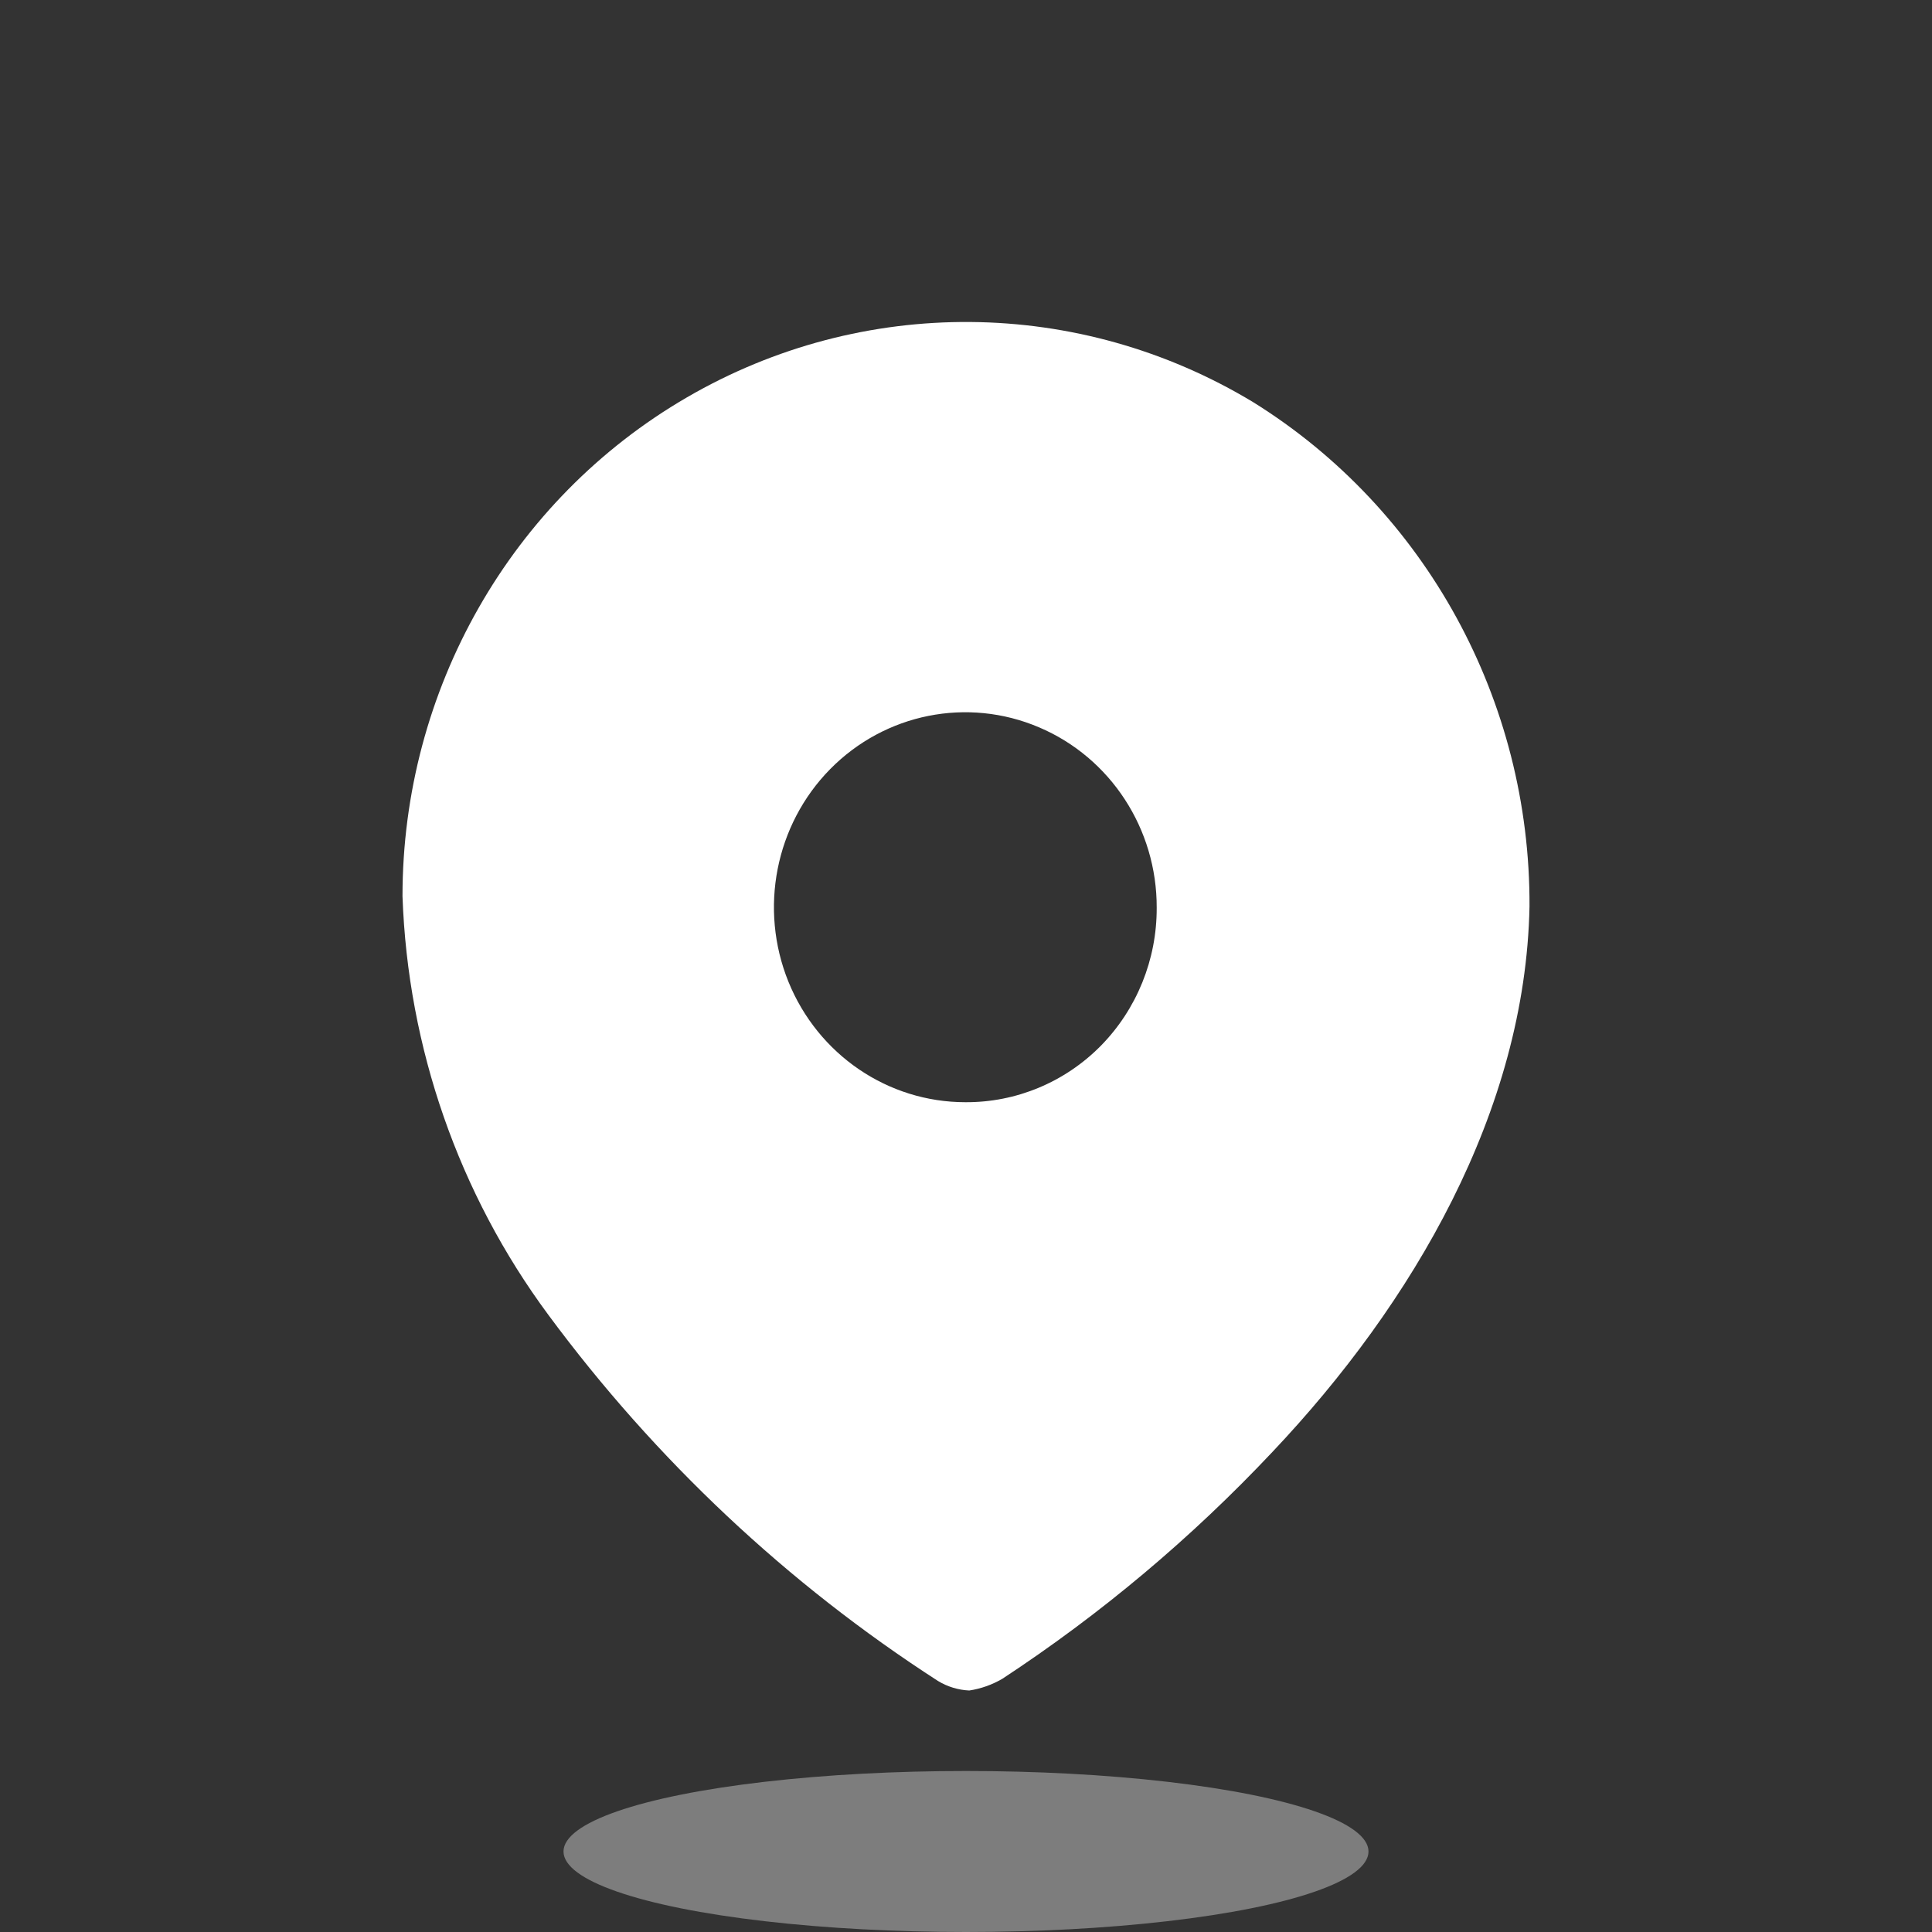
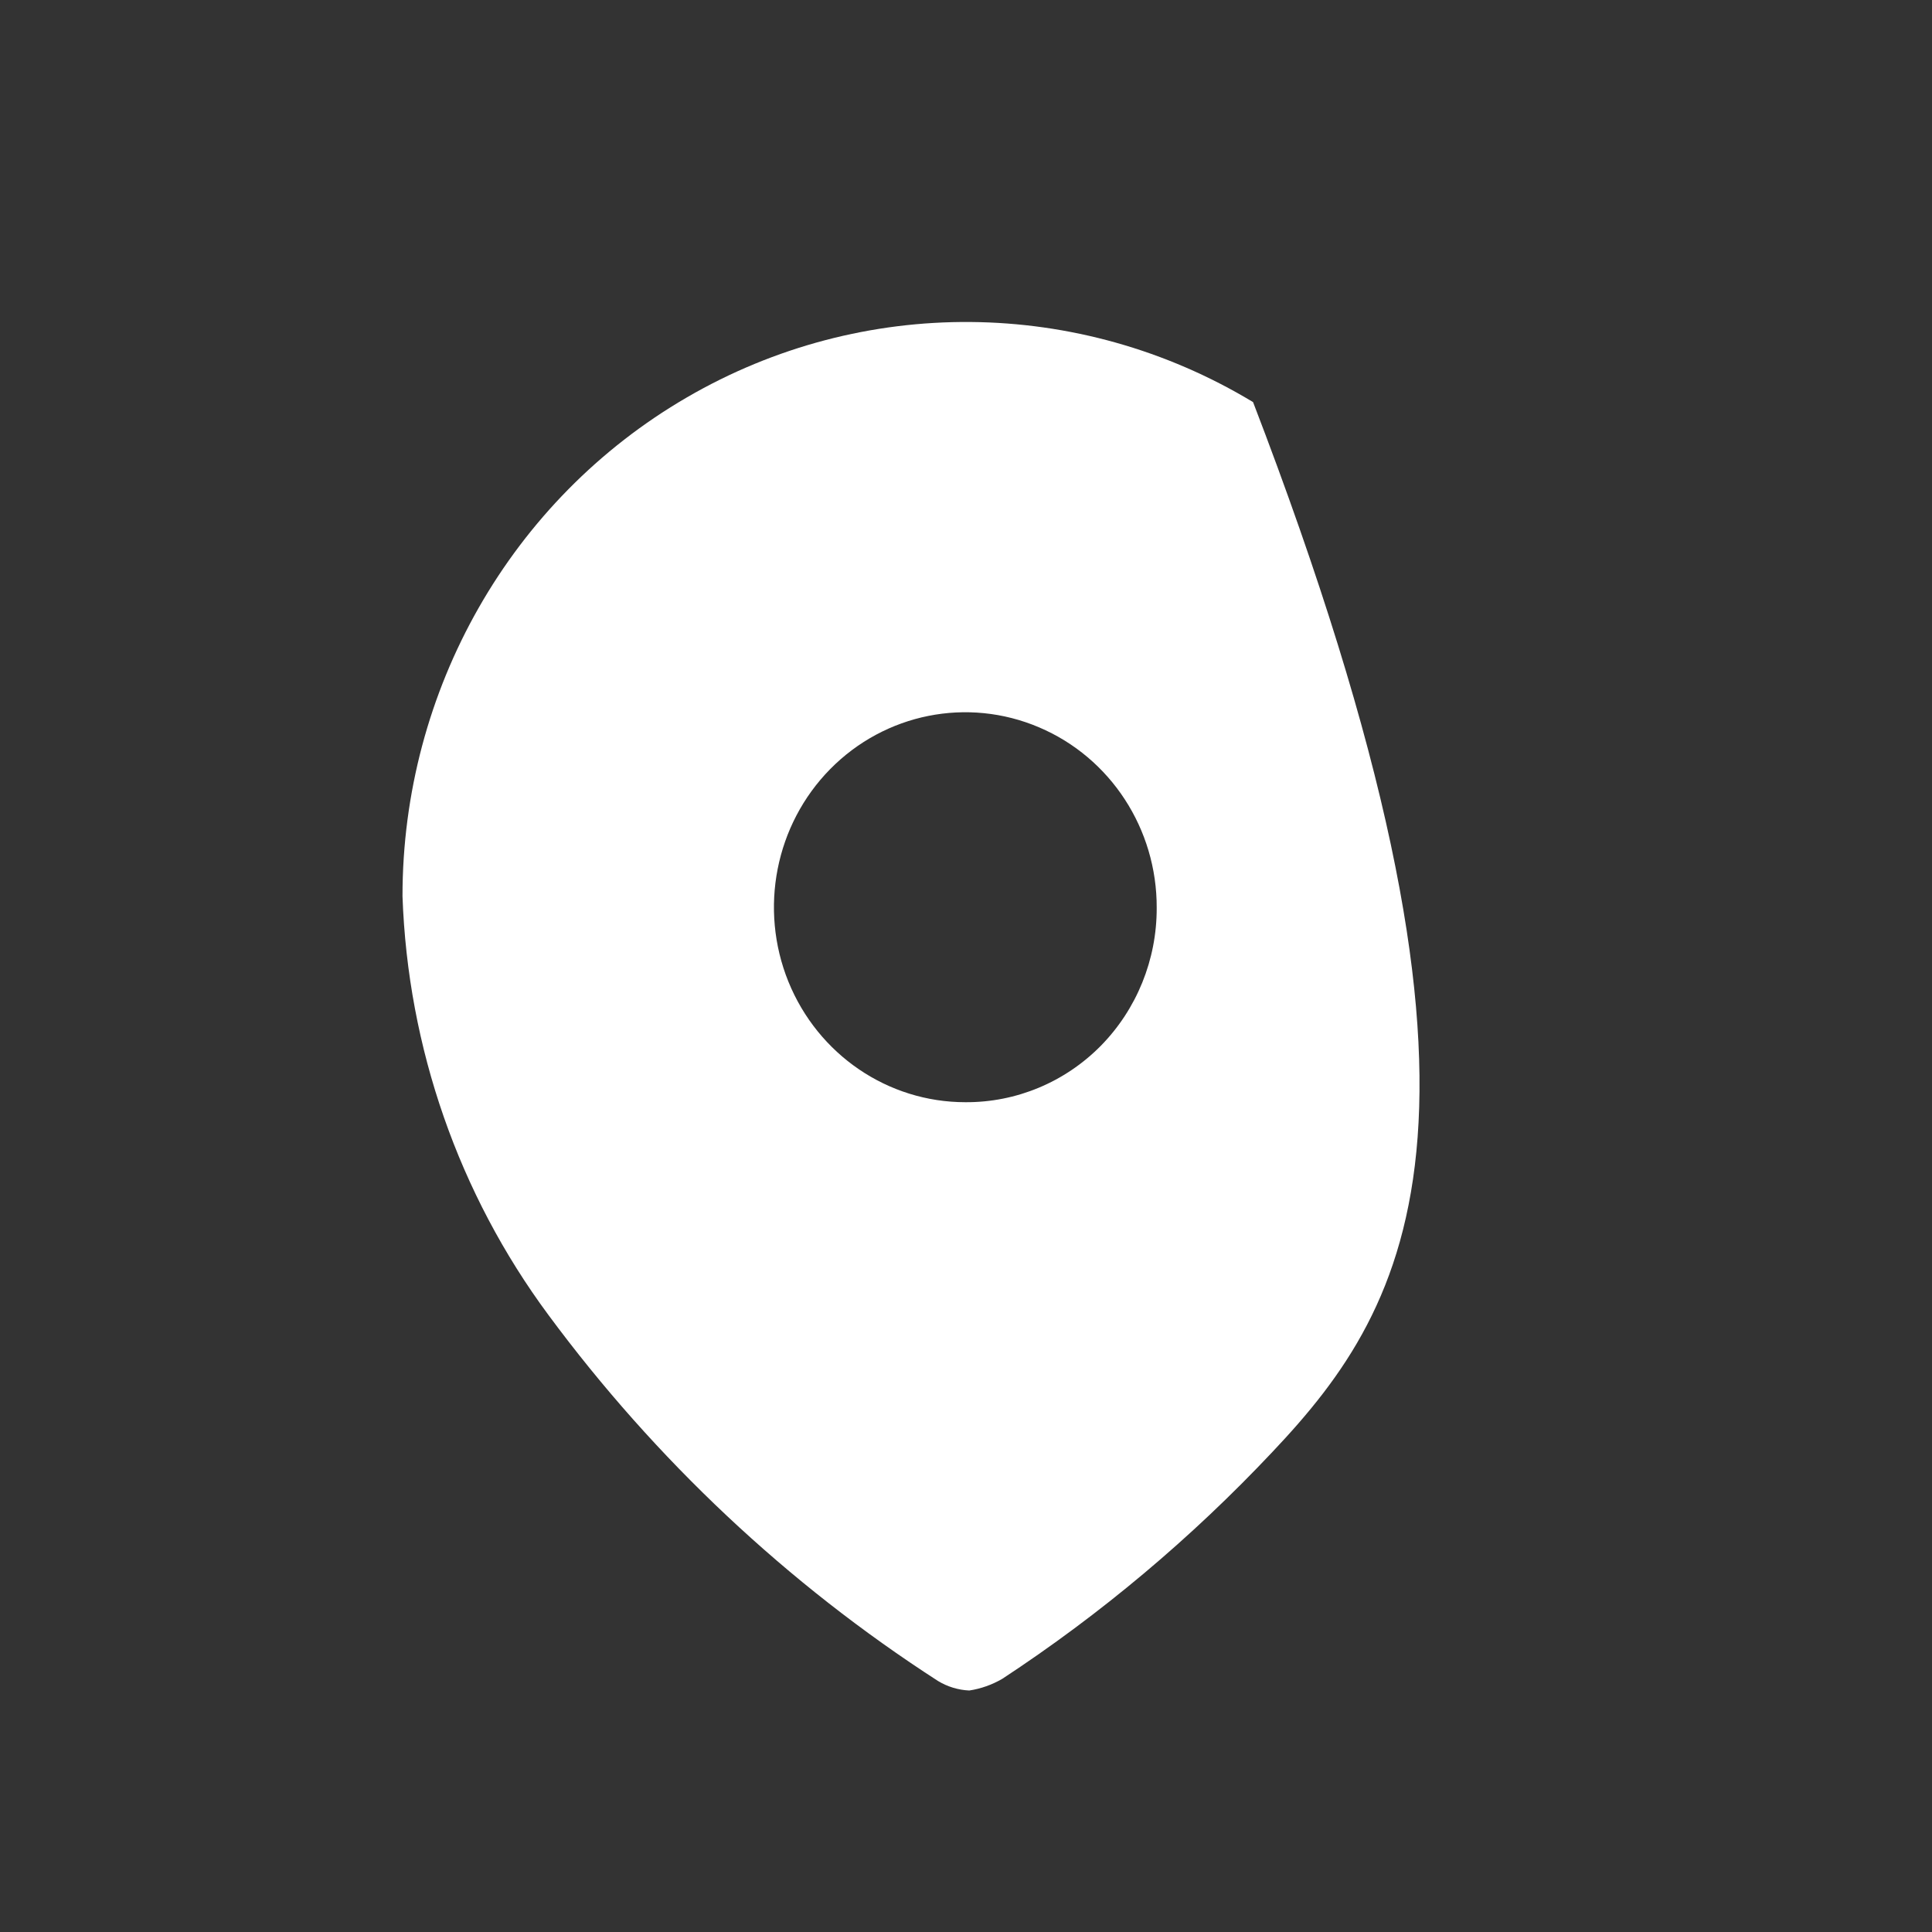
<svg xmlns="http://www.w3.org/2000/svg" width="24" height="24" viewBox="0 0 24 24" fill="none">
  <rect x="0" y="0" width="24" height="24" fill="#333333" stroke="none" />
-   <path fill-rule="evenodd" clip-rule="evenodd" d="M8.532 4.937C10.716 3.667 13.402 3.689 15.566 4.995C17.709 6.327 19.012 8.704 19 11.261C18.95 13.802 17.553 16.19 15.807 18.036C14.8 19.106 13.673 20.053 12.449 20.856C12.323 20.929 12.185 20.978 12.041 21C11.904 20.994 11.769 20.953 11.651 20.881C9.782 19.675 8.143 18.134 6.812 16.334C5.699 14.831 5.066 13.016 5 11.134C4.999 8.572 6.347 6.206 8.532 4.937ZM9.794 12.195C10.162 13.101 11.029 13.692 11.992 13.692C12.622 13.696 13.228 13.444 13.675 12.991C14.121 12.537 14.371 11.921 14.369 11.278C14.373 10.298 13.796 9.412 12.907 9.035C12.019 8.657 10.995 8.862 10.313 9.554C9.632 10.246 9.427 11.289 9.794 12.195Z" fill="white" />
-   <ellipse cx="12" cy="23" rx="5" ry="1" fill="white" fill-opacity="0.36" />
+   <path fill-rule="evenodd" clip-rule="evenodd" d="M8.532 4.937C10.716 3.667 13.402 3.689 15.566 4.995C18.95 13.802 17.553 16.19 15.807 18.036C14.8 19.106 13.673 20.053 12.449 20.856C12.323 20.929 12.185 20.978 12.041 21C11.904 20.994 11.769 20.953 11.651 20.881C9.782 19.675 8.143 18.134 6.812 16.334C5.699 14.831 5.066 13.016 5 11.134C4.999 8.572 6.347 6.206 8.532 4.937ZM9.794 12.195C10.162 13.101 11.029 13.692 11.992 13.692C12.622 13.696 13.228 13.444 13.675 12.991C14.121 12.537 14.371 11.921 14.369 11.278C14.373 10.298 13.796 9.412 12.907 9.035C12.019 8.657 10.995 8.862 10.313 9.554C9.632 10.246 9.427 11.289 9.794 12.195Z" fill="white" />
</svg>